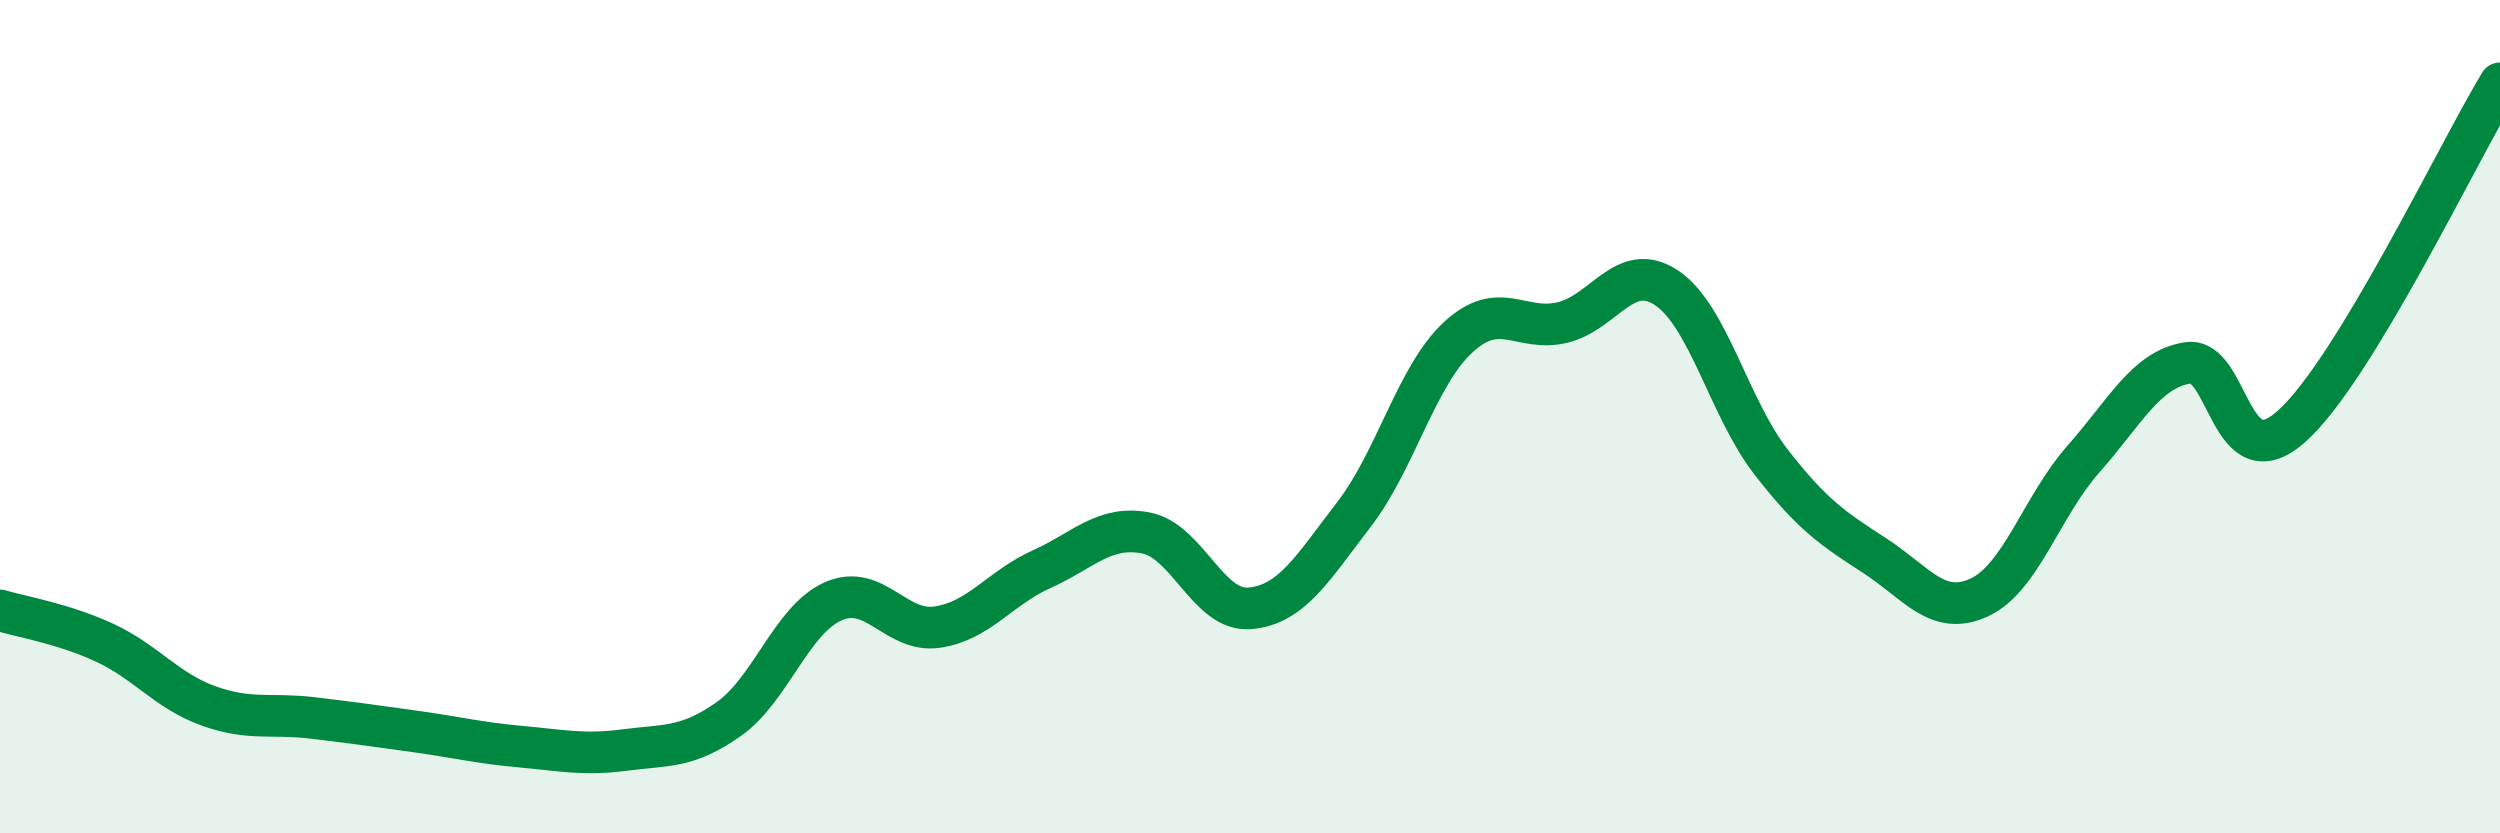
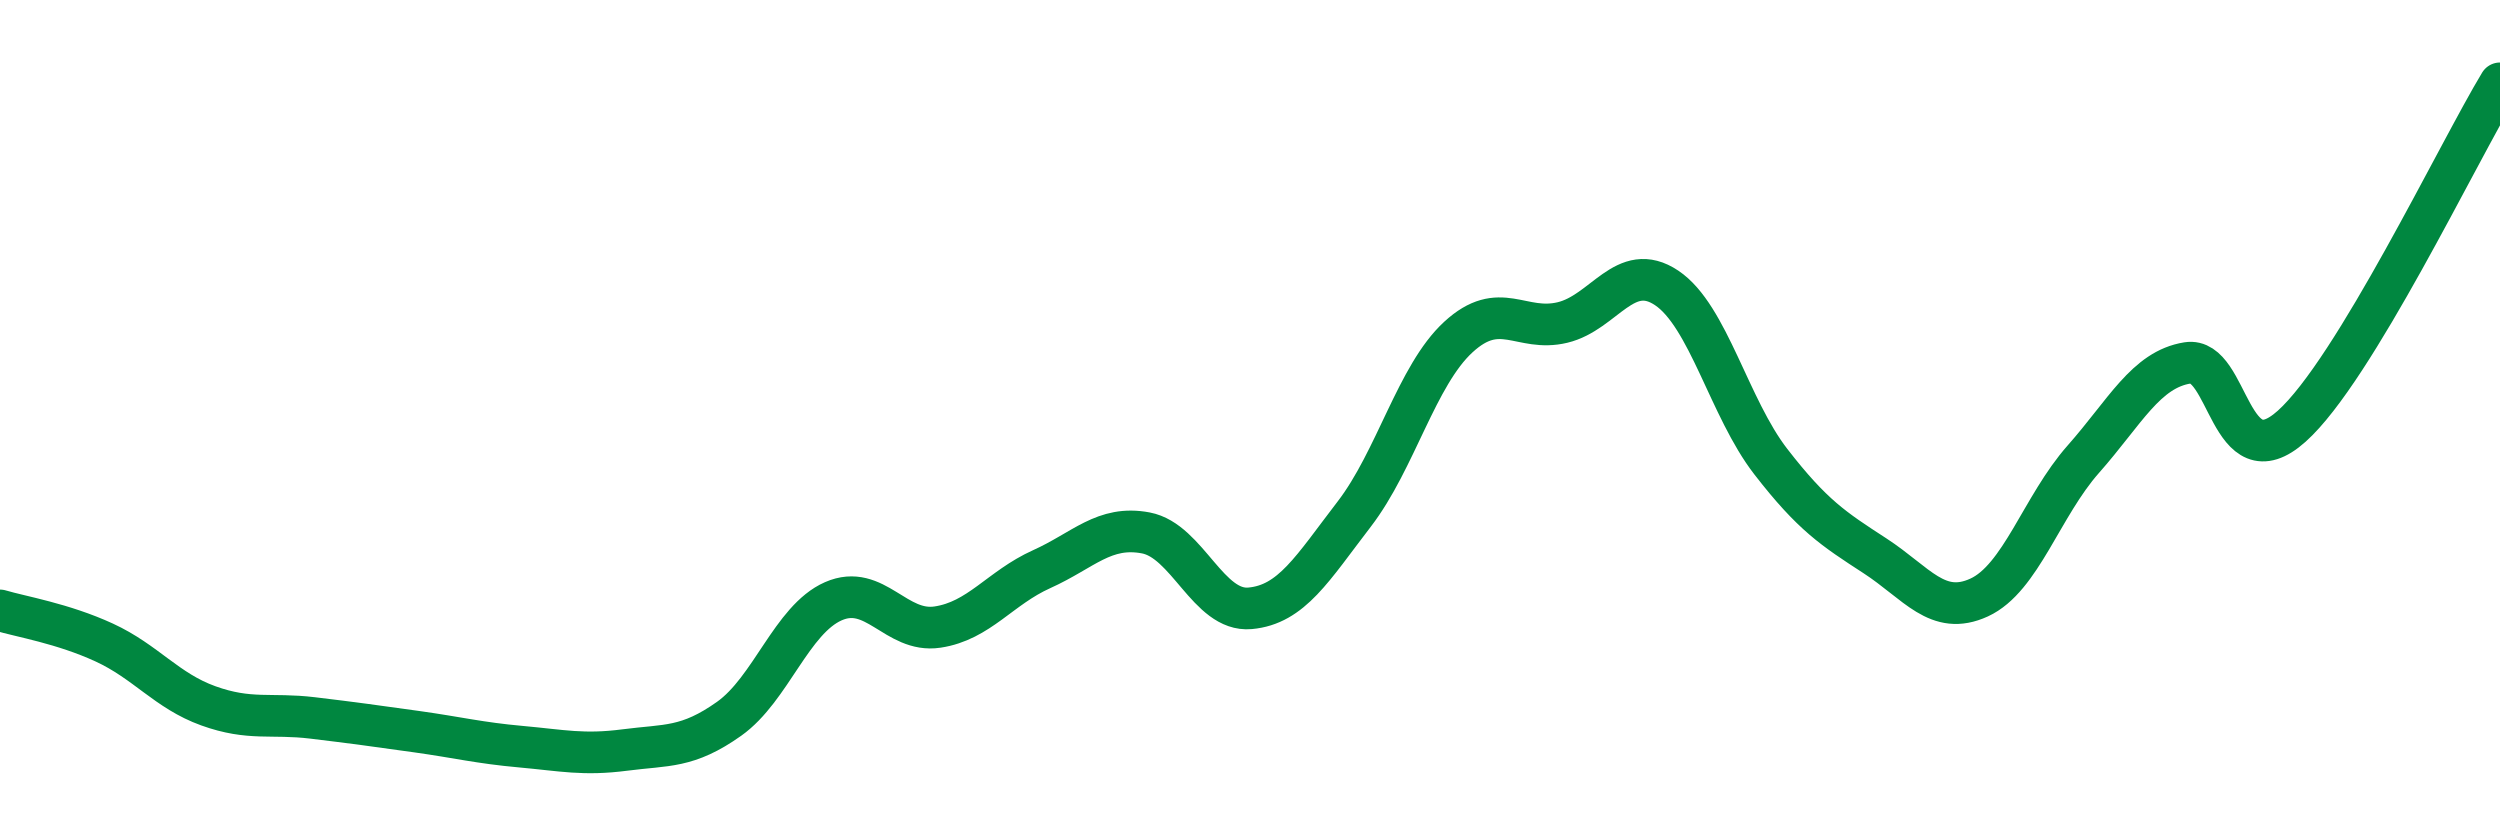
<svg xmlns="http://www.w3.org/2000/svg" width="60" height="20" viewBox="0 0 60 20">
-   <path d="M 0,14.65 C 0.5,14.8 1.5,14.96 2.5,15.42 C 3.5,15.88 4,16.58 5,16.94 C 6,17.3 6.5,17.11 7.5,17.23 C 8.5,17.35 9,17.42 10,17.56 C 11,17.7 11.5,17.83 12.5,17.92 C 13.5,18.01 14,18.13 15,18 C 16,17.87 16.5,17.96 17.5,17.25 C 18.5,16.54 19,14.87 20,14.43 C 21,13.99 21.5,15.2 22.5,15.05 C 23.5,14.9 24,14.11 25,13.66 C 26,13.21 26.5,12.6 27.5,12.79 C 28.5,12.98 29,14.69 30,14.6 C 31,14.51 31.5,13.64 32.5,12.34 C 33.5,11.04 34,9.01 35,8.09 C 36,7.17 36.5,7.98 37.5,7.74 C 38.5,7.5 39,6.24 40,6.91 C 41,7.58 41.5,9.79 42.5,11.08 C 43.5,12.37 44,12.69 45,13.34 C 46,13.99 46.5,14.8 47.5,14.34 C 48.5,13.88 49,12.15 50,11.02 C 51,9.89 51.5,8.87 52.5,8.71 C 53.5,8.55 53.5,11.57 55,10.23 C 56.5,8.89 59,3.65 60,2L60 20L0 20Z" fill="#008740" opacity="0.1" stroke-linecap="round" stroke-linejoin="round" />
  <path d="M 0,14.65 C 0.5,14.8 1.5,14.96 2.5,15.42 C 3.5,15.88 4,16.58 5,16.94 C 6,17.3 6.5,17.11 7.5,17.23 C 8.5,17.35 9,17.42 10,17.56 C 11,17.7 11.5,17.83 12.5,17.92 C 13.5,18.01 14,18.13 15,18 C 16,17.87 16.5,17.96 17.5,17.25 C 18.5,16.54 19,14.87 20,14.43 C 21,13.99 21.5,15.2 22.5,15.05 C 23.5,14.9 24,14.11 25,13.66 C 26,13.21 26.5,12.6 27.5,12.79 C 28.5,12.98 29,14.69 30,14.6 C 31,14.51 31.5,13.64 32.5,12.34 C 33.5,11.04 34,9.01 35,8.09 C 36,7.17 36.5,7.98 37.5,7.74 C 38.5,7.5 39,6.24 40,6.91 C 41,7.58 41.5,9.79 42.5,11.08 C 43.5,12.37 44,12.69 45,13.34 C 46,13.99 46.5,14.8 47.5,14.34 C 48.5,13.88 49,12.15 50,11.02 C 51,9.89 51.5,8.87 52.5,8.71 C 53.5,8.55 53.5,11.57 55,10.23 C 56.5,8.89 59,3.65 60,2" stroke="#008740" stroke-width="1" fill="none" stroke-linecap="round" stroke-linejoin="round" />
</svg>